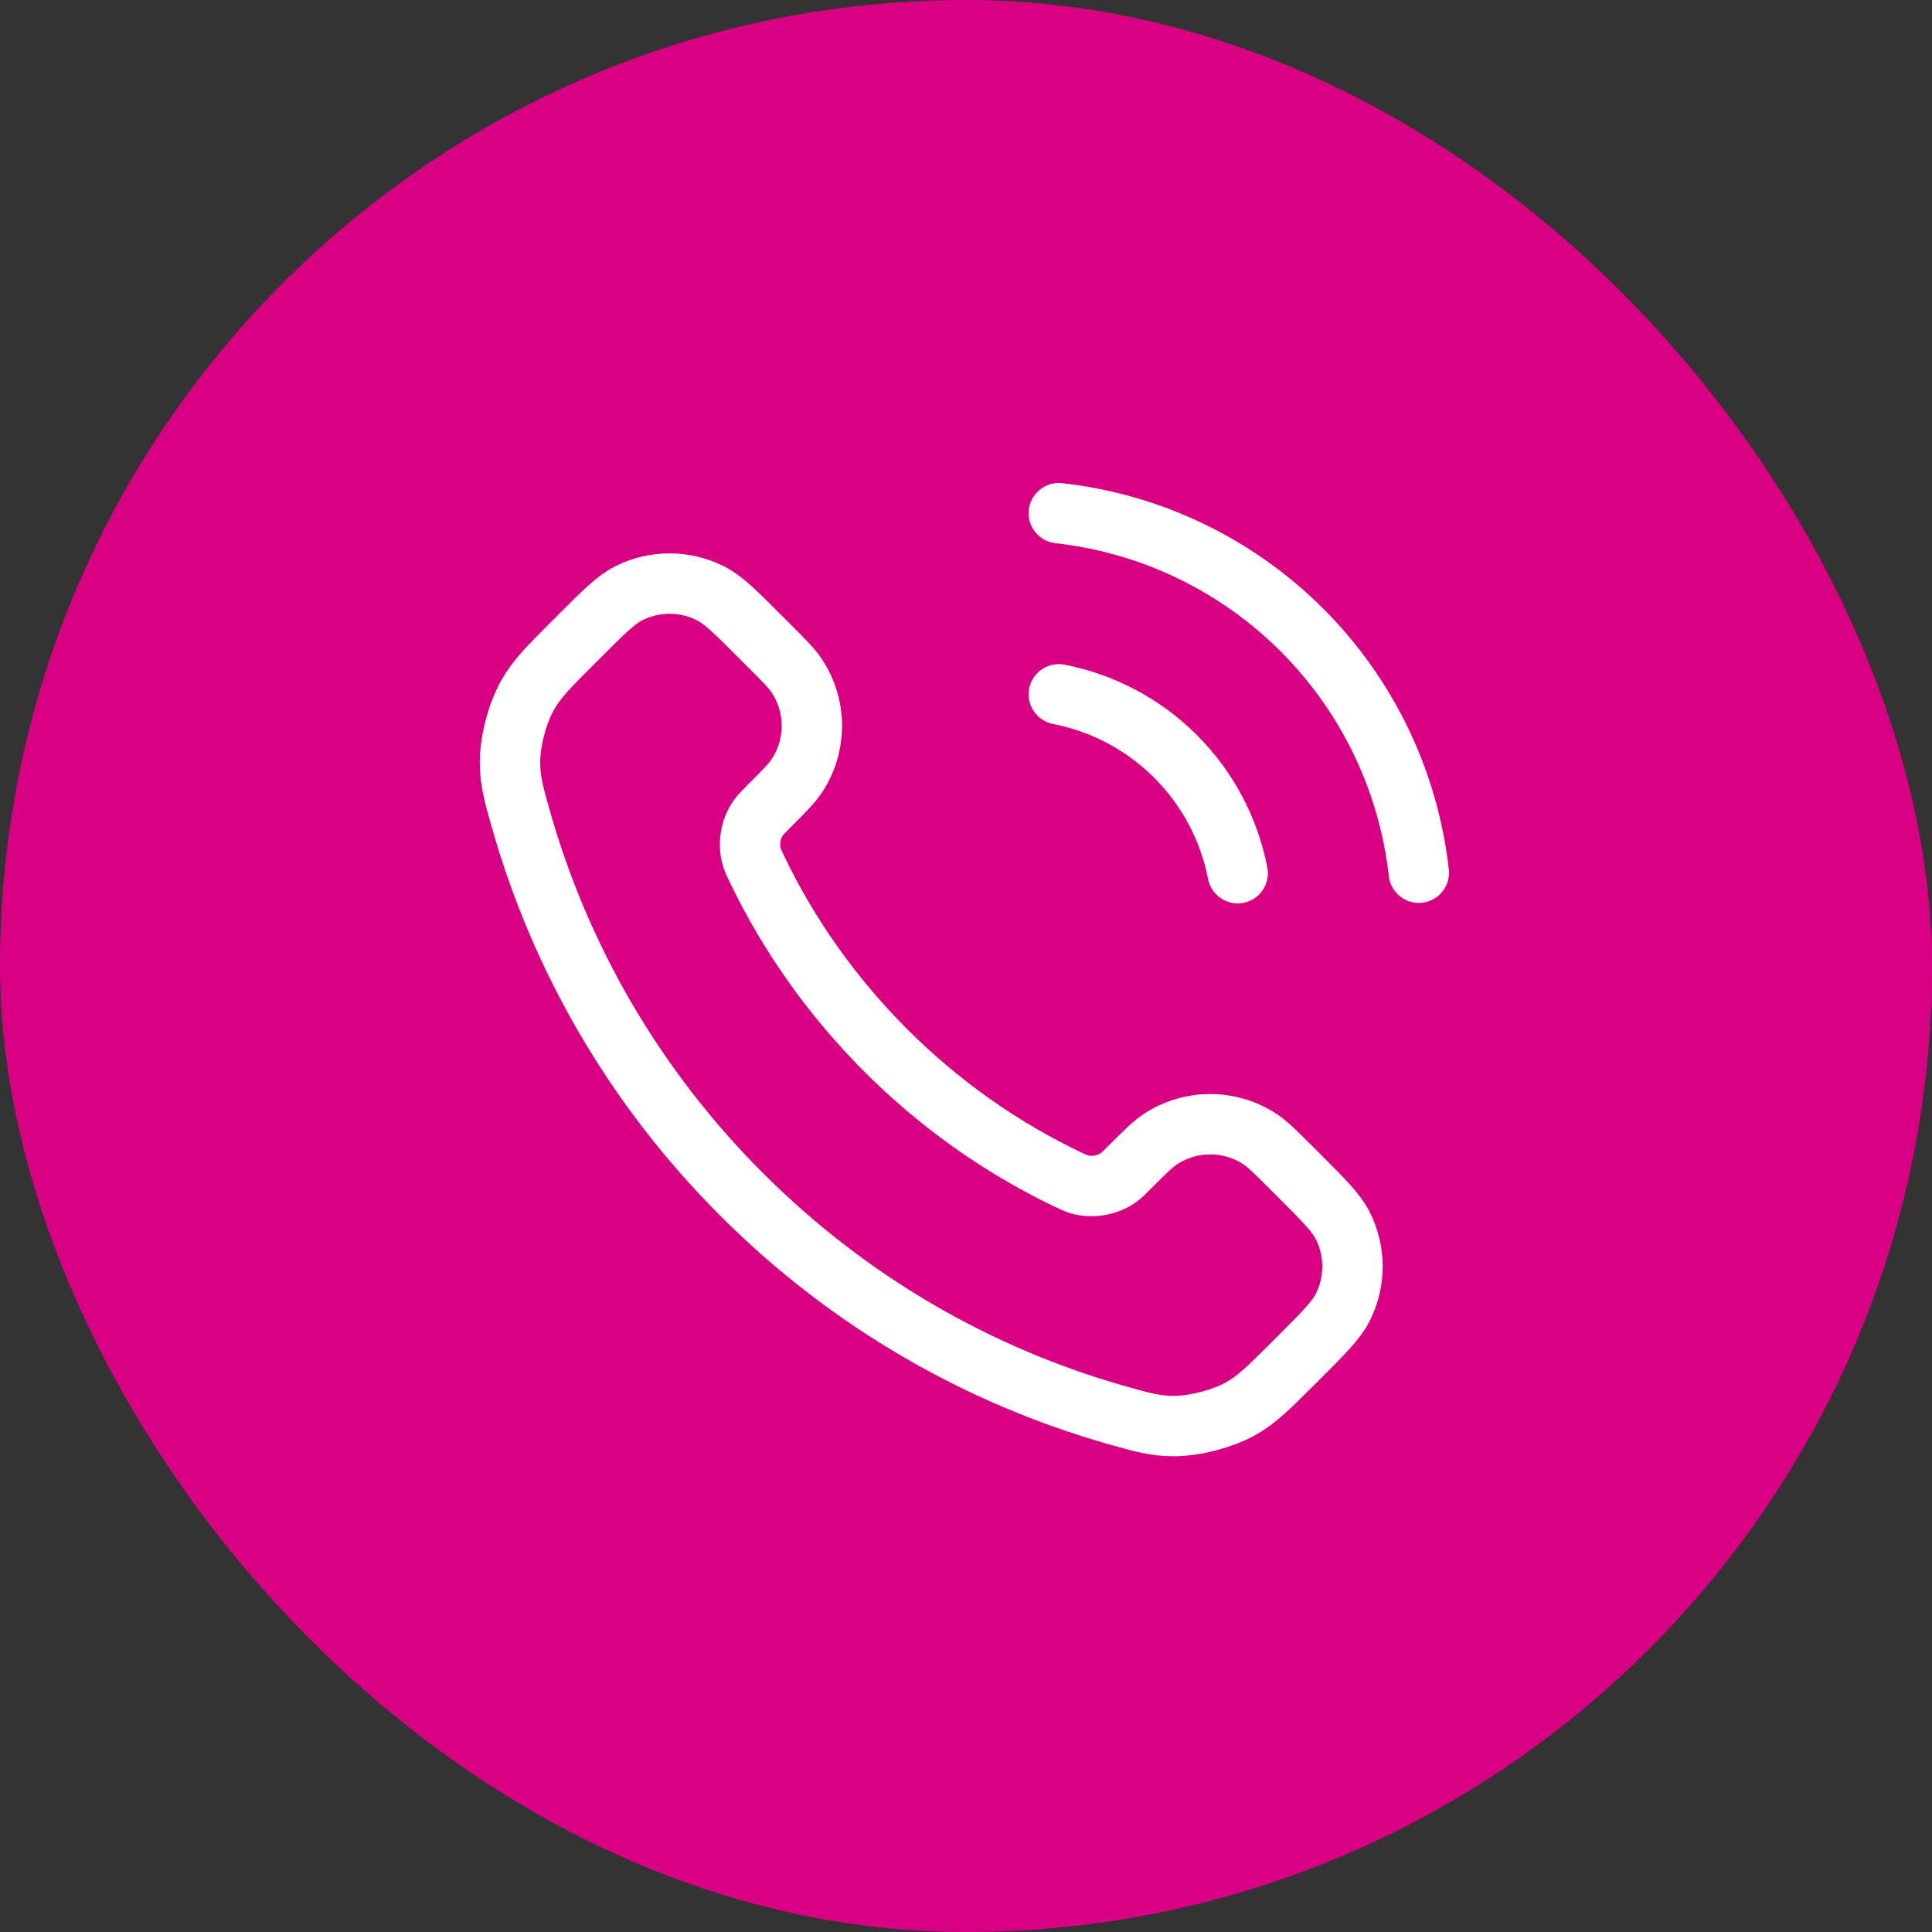
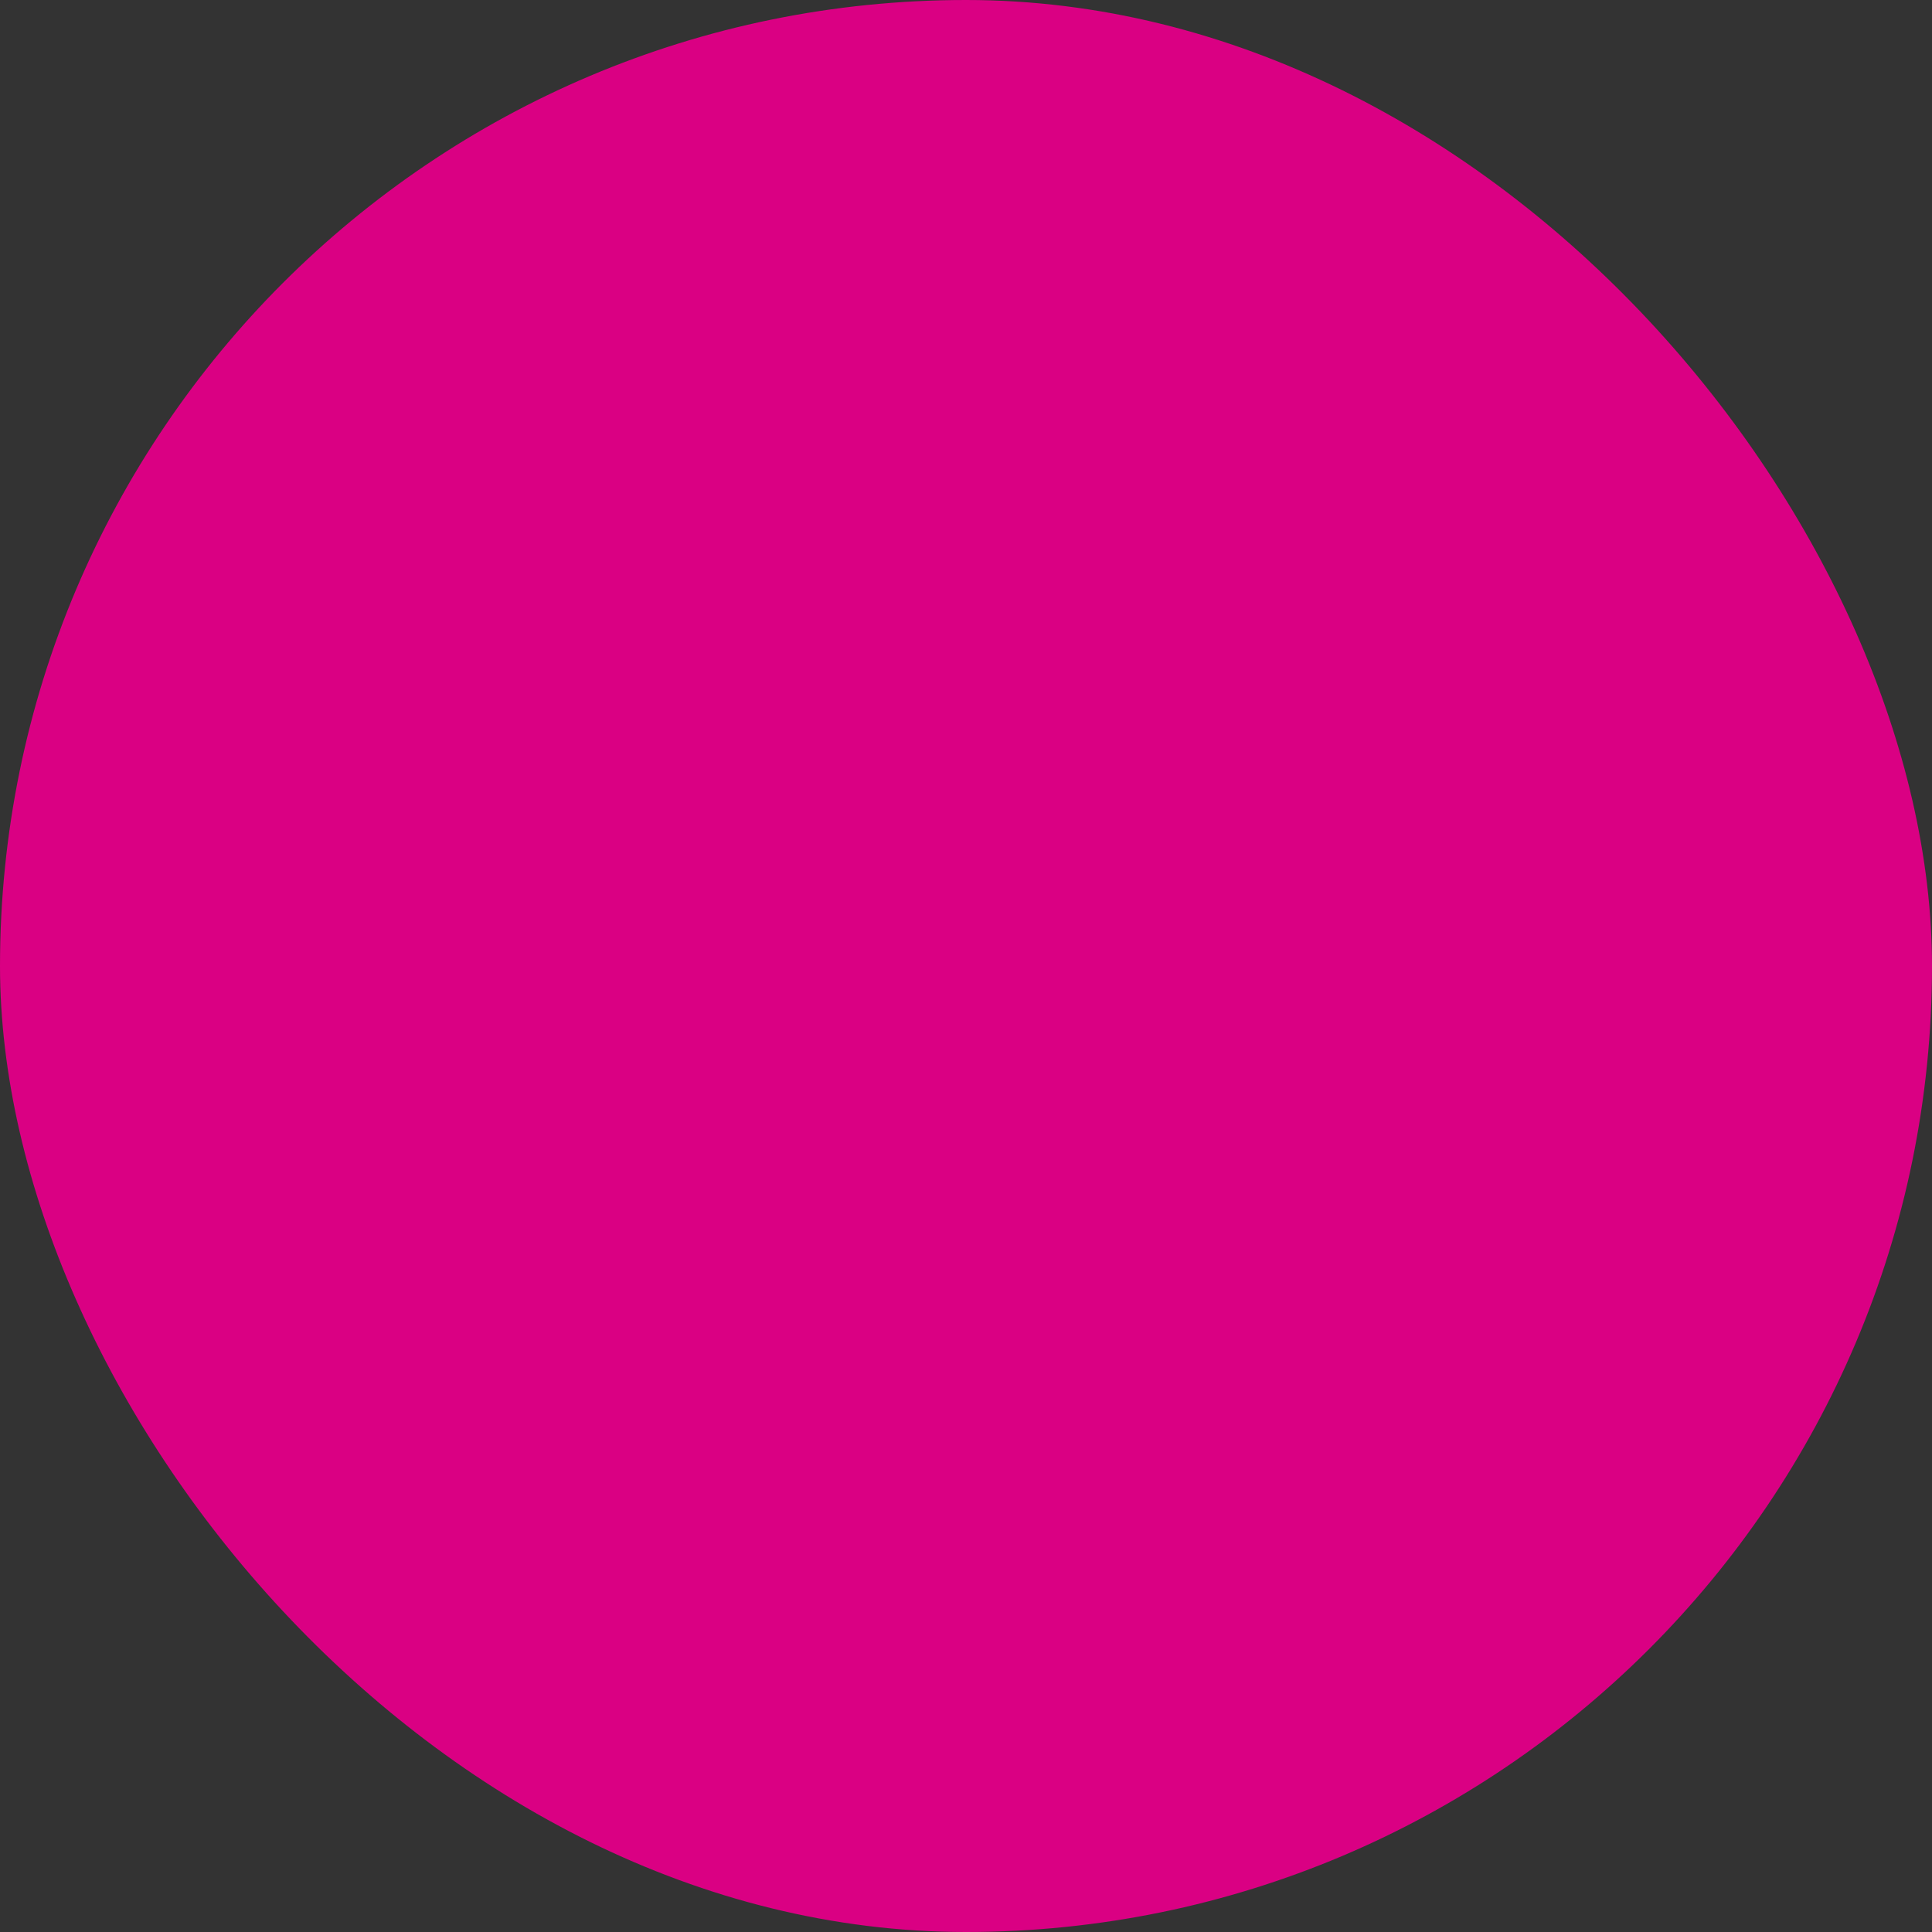
<svg xmlns="http://www.w3.org/2000/svg" width="32" height="32" viewBox="0 0 32 32" fill="none">
  <rect x="0" y="0" width="32" height="32" fill="#333333" stroke="none" />
  <rect width="32" height="32" rx="16" fill="#DA0083" />
-   <path d="M17.537 11.5C18.27 11.643 18.943 12.001 19.471 12.529C19.999 13.057 20.357 13.73 20.5 14.463M17.537 8.5C19.059 8.669 20.478 9.351 21.562 10.433C22.645 11.515 23.329 12.933 23.5 14.455M14.67 17.397C13.769 16.496 13.057 15.477 12.535 14.39C12.49 14.296 12.468 14.25 12.451 14.191C12.389 13.98 12.433 13.722 12.561 13.544C12.597 13.494 12.64 13.451 12.725 13.365C12.988 13.103 13.119 12.972 13.204 12.84C13.528 12.343 13.528 11.702 13.204 11.205C13.119 11.073 12.988 10.942 12.725 10.68L12.579 10.534C12.181 10.135 11.981 9.936 11.767 9.827C11.342 9.612 10.839 9.612 10.413 9.827C10.199 9.936 10 10.135 9.601 10.534L9.483 10.652C9.086 11.049 8.887 11.248 8.736 11.518C8.567 11.817 8.446 12.283 8.447 12.626C8.448 12.936 8.508 13.148 8.628 13.571C9.274 15.846 10.492 17.993 12.284 19.784C14.075 21.575 16.221 22.793 18.496 23.439C18.92 23.559 19.131 23.619 19.441 23.62C19.785 23.621 20.25 23.5 20.55 23.332C20.82 23.18 21.018 22.981 21.416 22.584L21.534 22.466C21.932 22.067 22.132 21.868 22.24 21.654C22.455 21.228 22.455 20.726 22.24 20.3C22.132 20.086 21.932 19.887 21.534 19.488L21.388 19.342C21.125 19.08 20.994 18.949 20.863 18.863C20.365 18.54 19.724 18.54 19.227 18.863C19.095 18.949 18.964 19.08 18.702 19.342C18.616 19.428 18.573 19.471 18.523 19.506C18.345 19.634 18.087 19.678 17.877 19.617C17.818 19.599 17.771 19.577 17.677 19.532C16.59 19.01 15.571 18.299 14.67 17.397Z" stroke="white" stroke-linecap="round" stroke-linejoin="round" />
</svg>